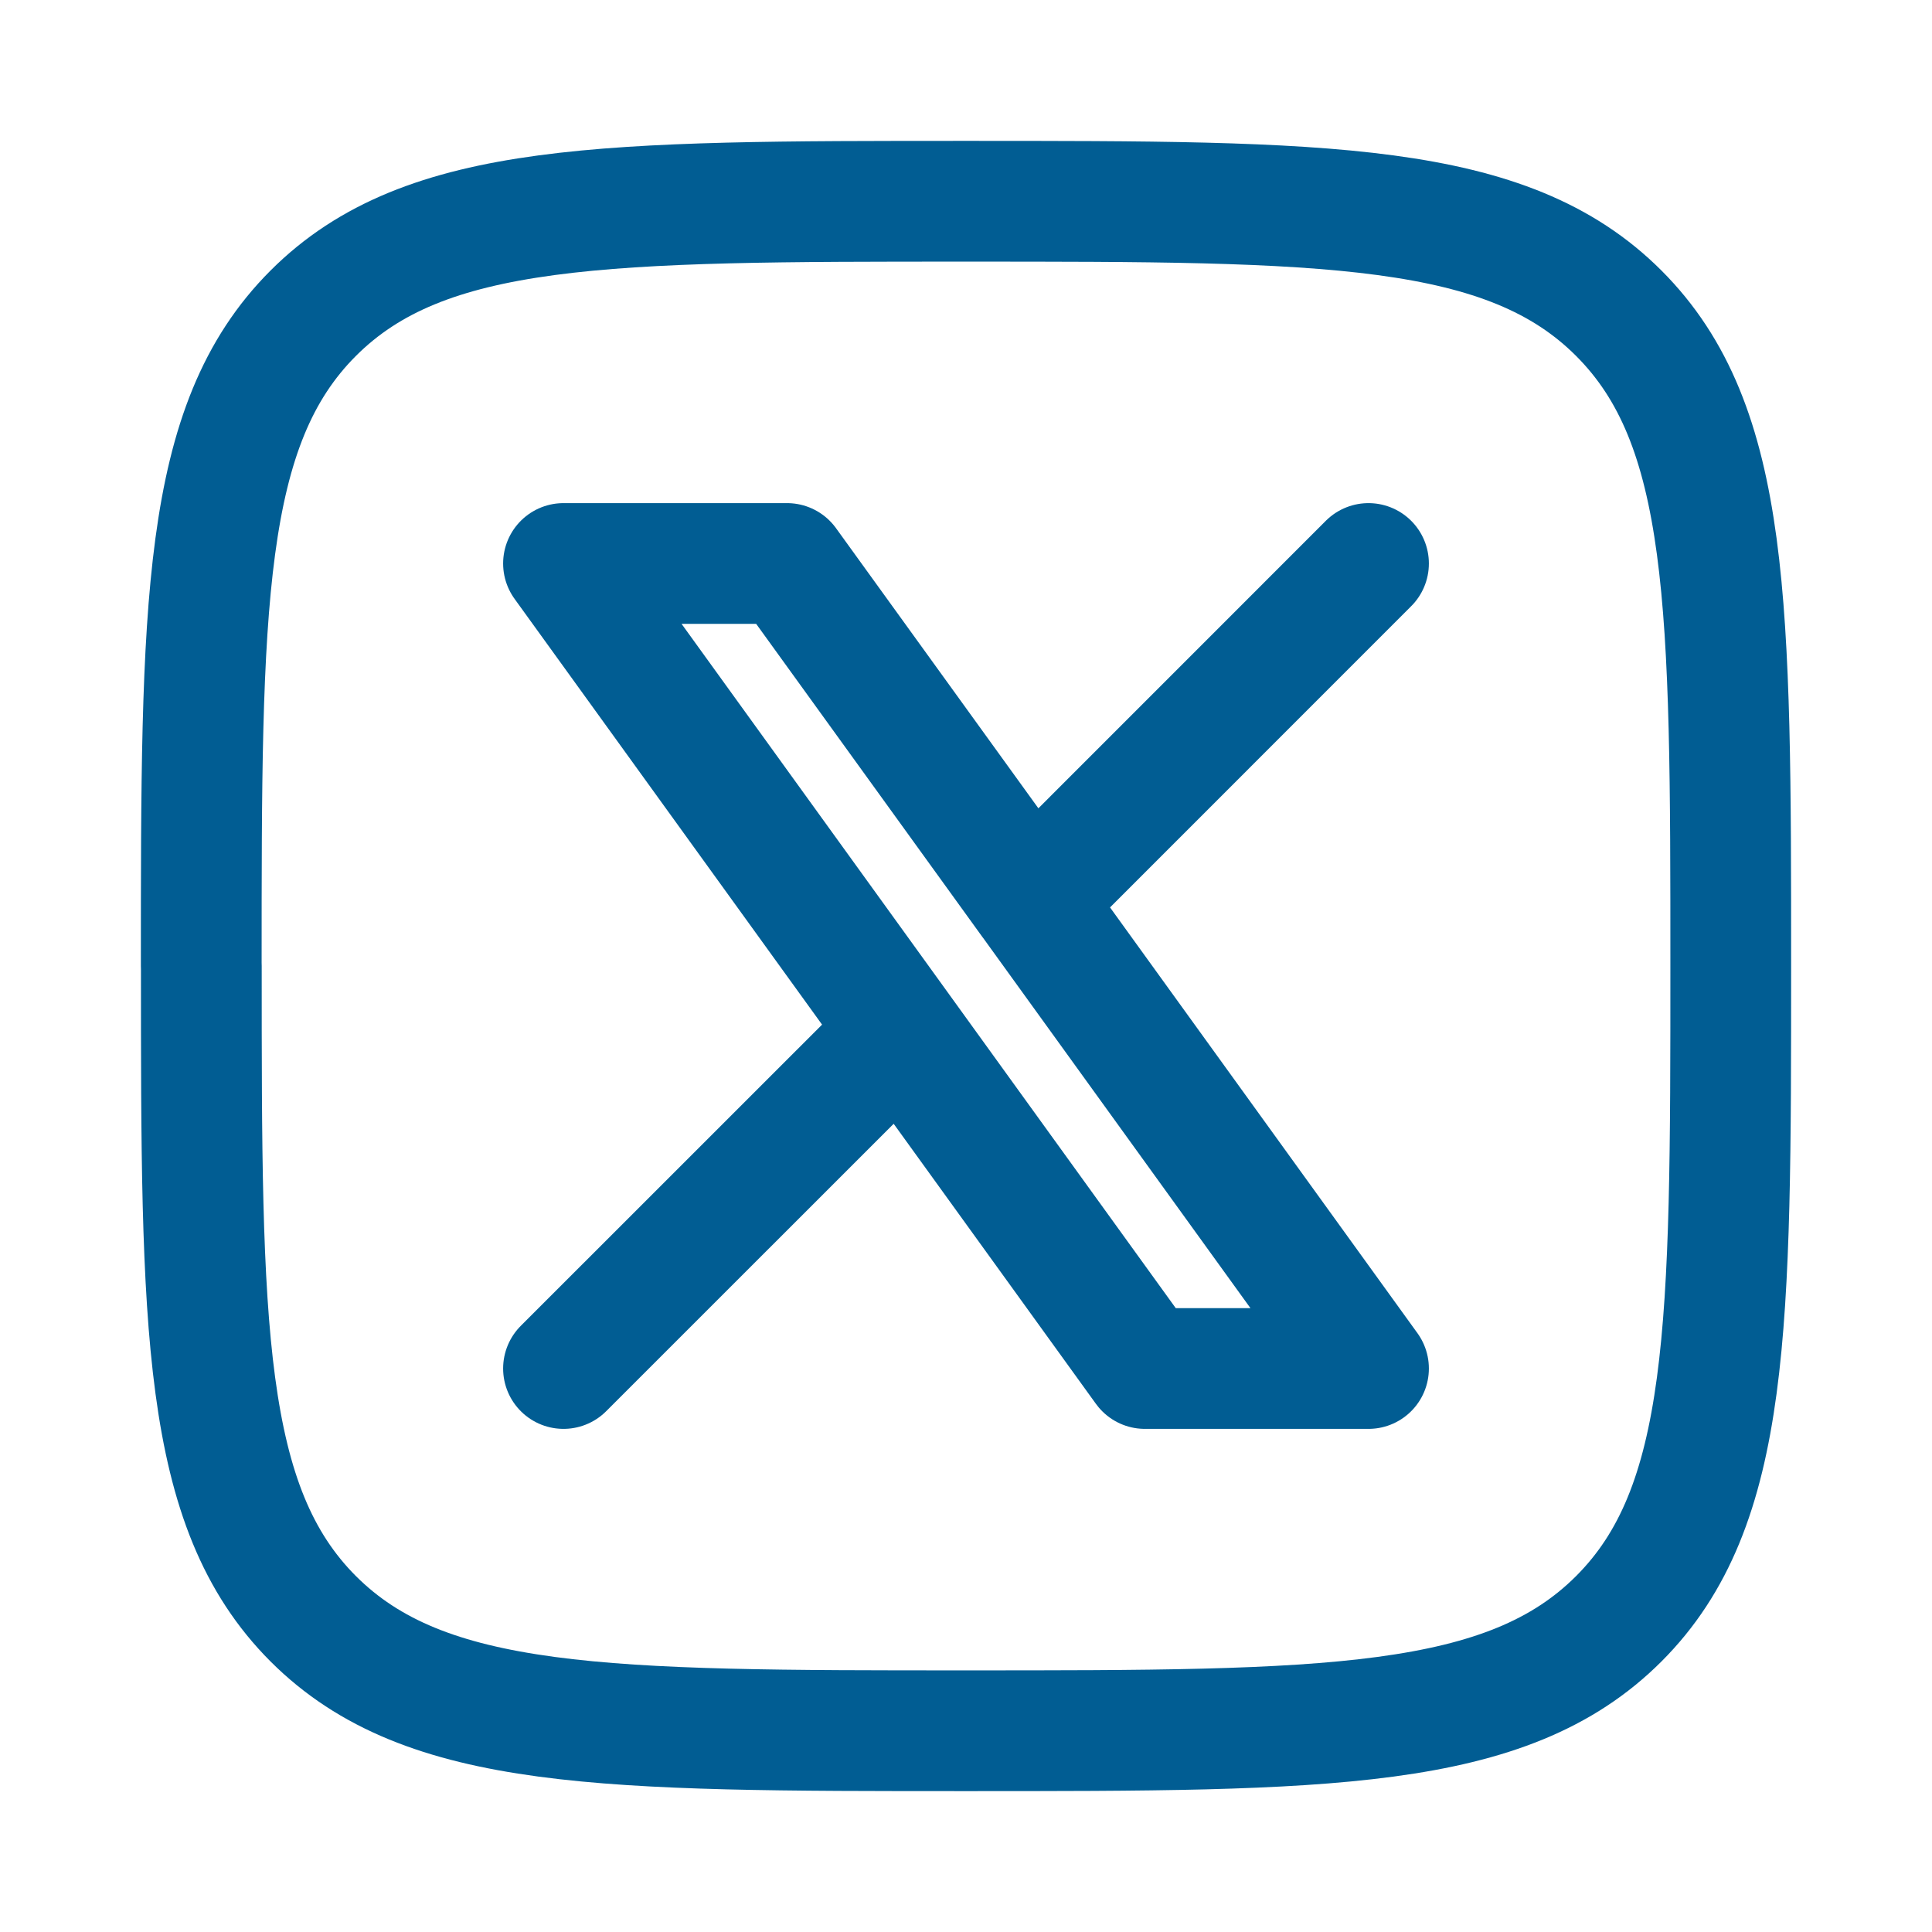
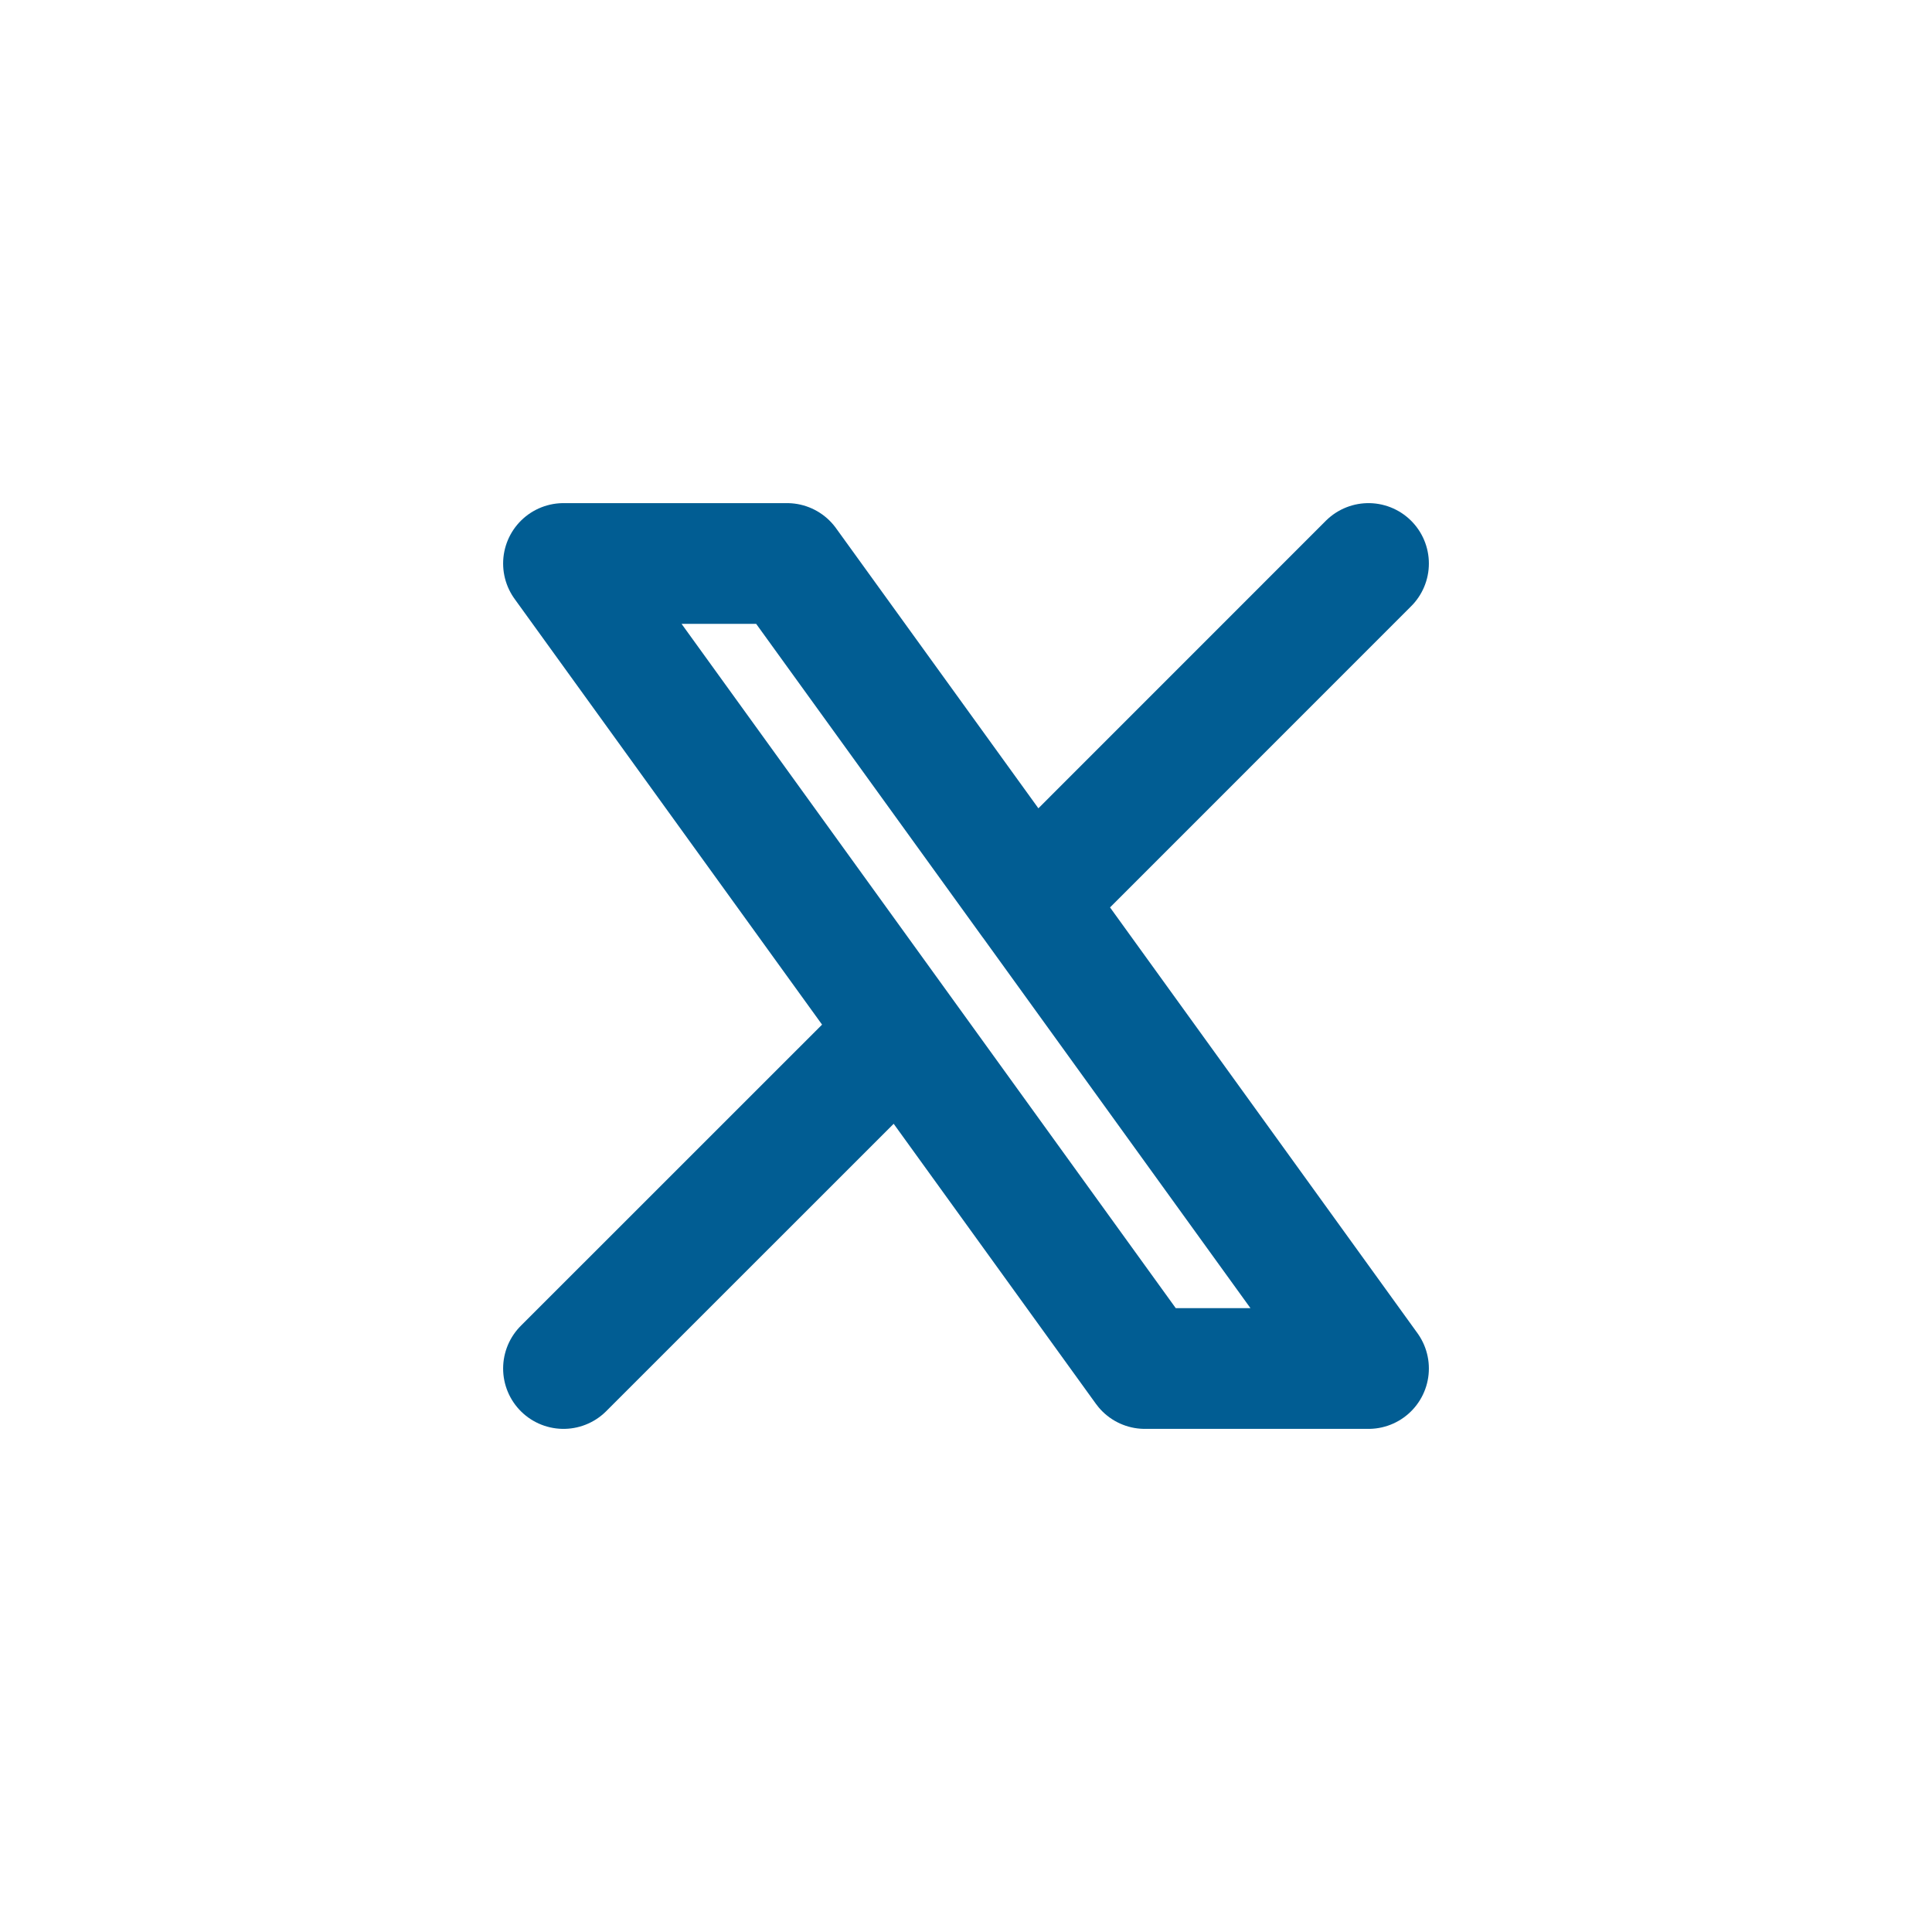
<svg xmlns="http://www.w3.org/2000/svg" width="24" height="24" viewBox="0 0 24 24">
  <g fill="none" stroke="#015d93" stroke-linecap="round" stroke-linejoin="round" stroke-width="1.5" color="#015d93">
-     <path d="M2.5 12c0-4.478 0-6.718 1.391-8.109S7.521 2.5 12.001 2.5c4.478 0 6.717 0 8.108 1.391S21.5 7.521 21.5 12c0 4.478 0 6.718-1.391 8.109S16.479 21.5 12 21.5c-4.478 0-6.717 0-8.109-1.391c-1.39-1.392-1.39-3.63-1.39-8.109" />
    <path d="m7 17l4.194-4.193M17 7l-4.193 4.194m0 0L9.777 7H7l4.194 5.807m1.613-1.614L17 17h-2.778l-3.028-4.193" />
  </g>
</svg>